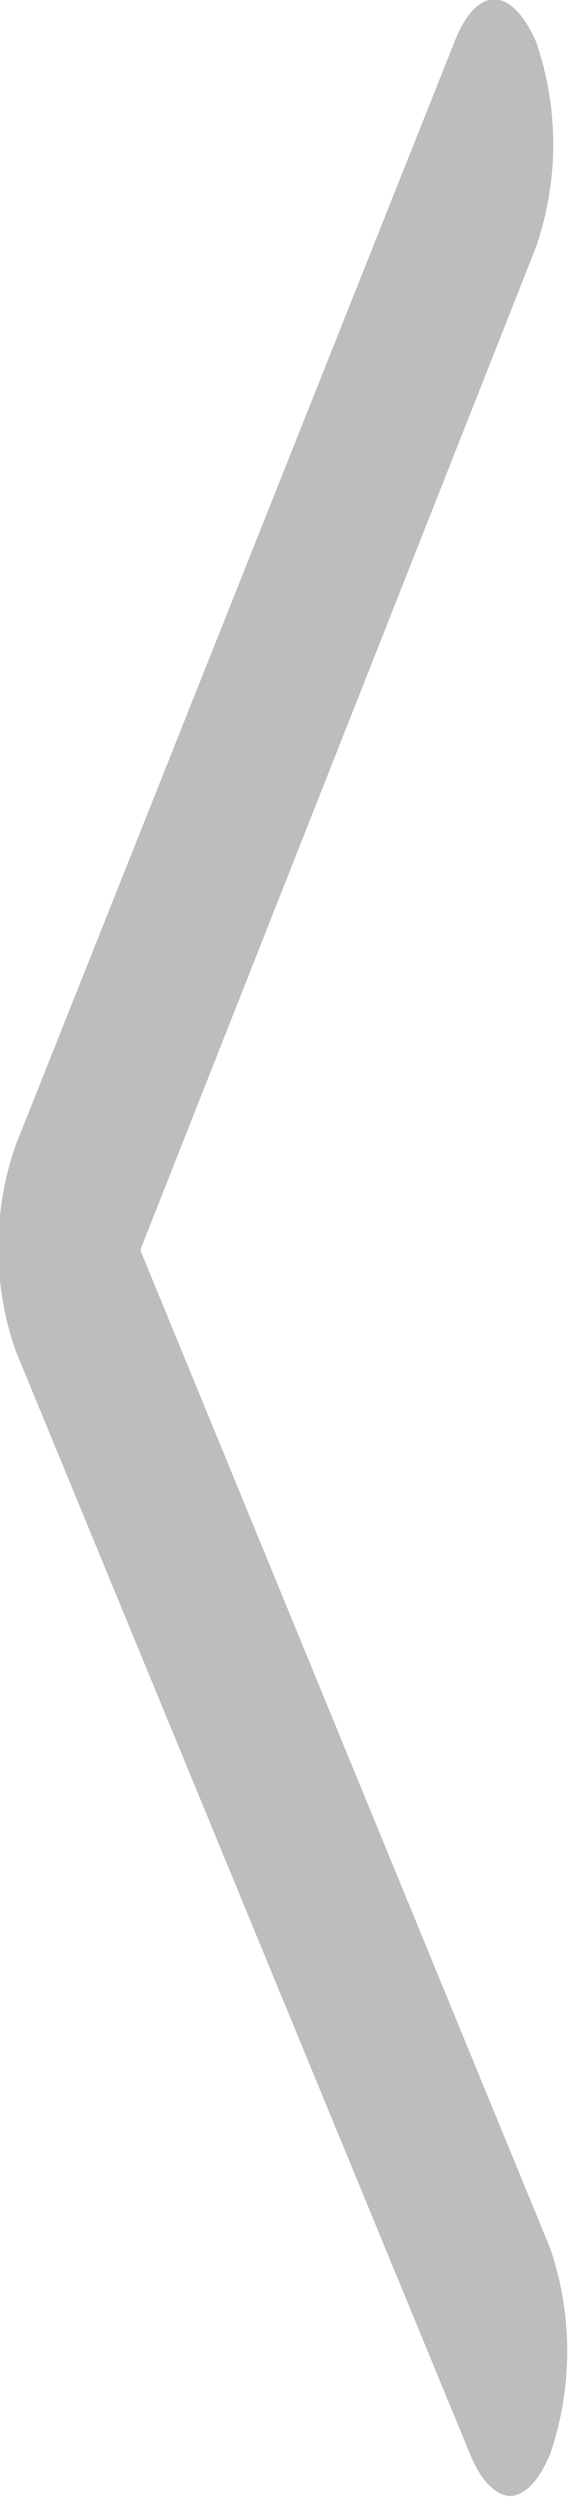
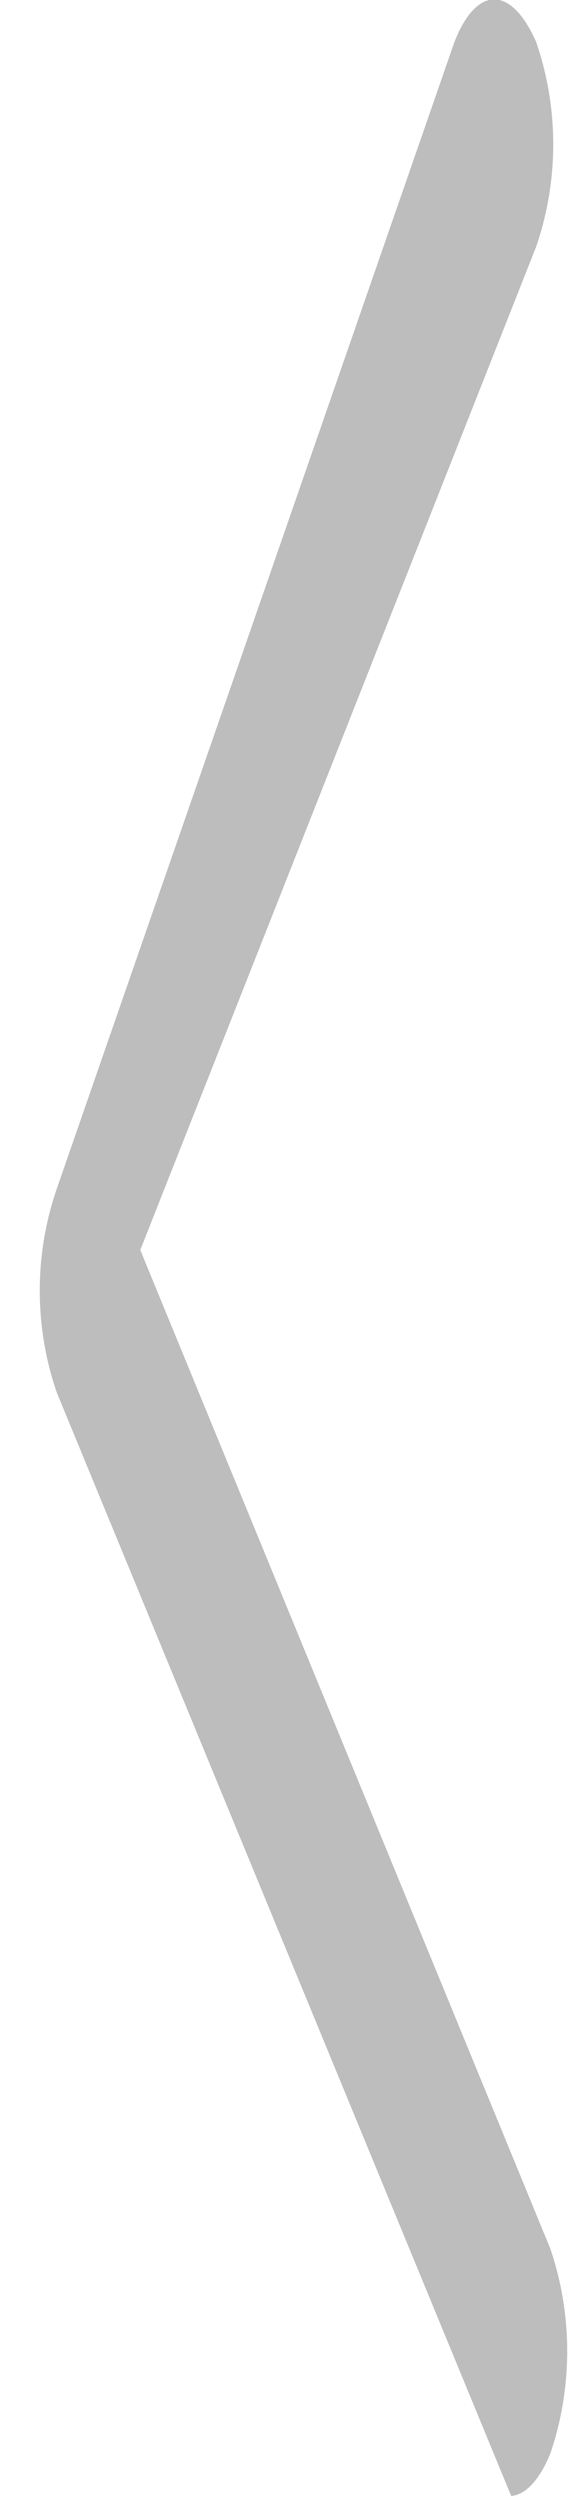
<svg xmlns="http://www.w3.org/2000/svg" viewBox="0 0 10 44">
-   <path d="M9 43.93c-.27 0-.53-.26-.73-.75l-8-19.42a5.52 5.52 0 010-3.59L8 .74c.39-1 1-1 1.44 0a5.55 5.55 0 010 3.6L2.47 22l7.22 17.58a5.62 5.62 0 010 3.6c-.2.49-.46.75-.72.75zm0 0" fill="#bdbdbd" />
+   <path d="M9 43.93l-8-19.42a5.52 5.52 0 010-3.59L8 .74c.39-1 1-1 1.44 0a5.55 5.55 0 010 3.6L2.47 22l7.22 17.58a5.62 5.62 0 010 3.6c-.2.49-.46.75-.72.75zm0 0" fill="#bdbdbd" />
</svg>